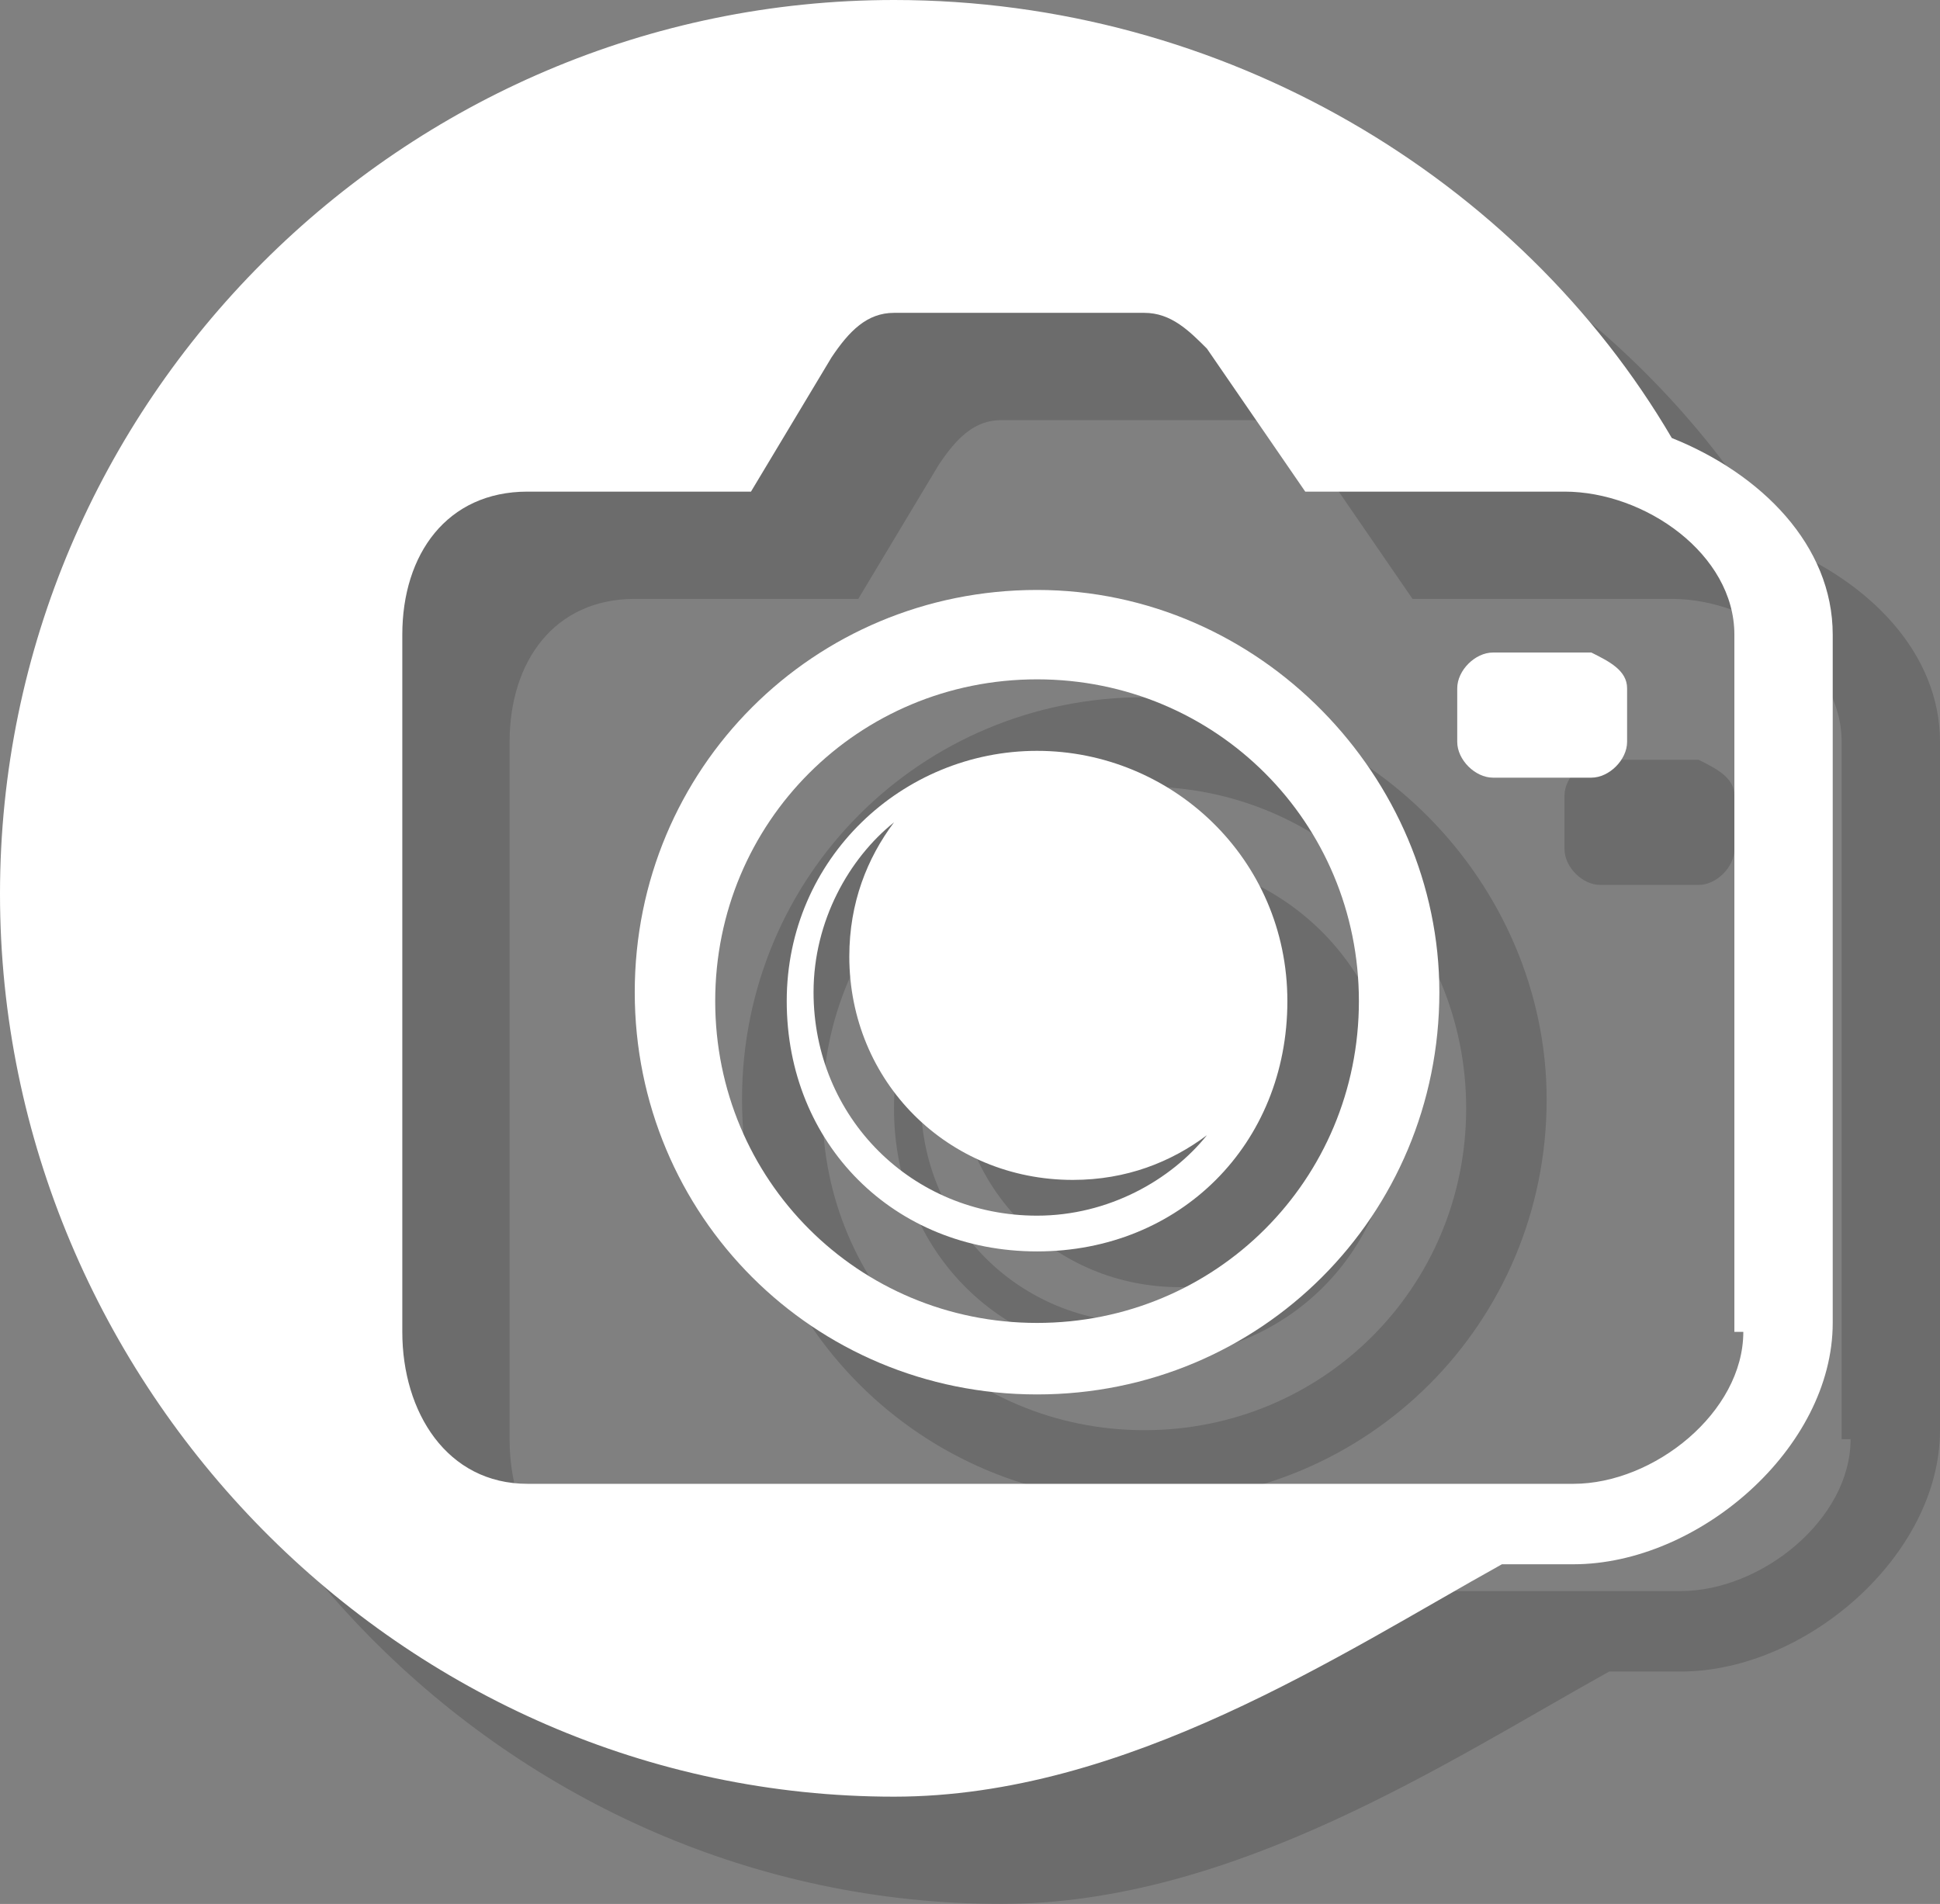
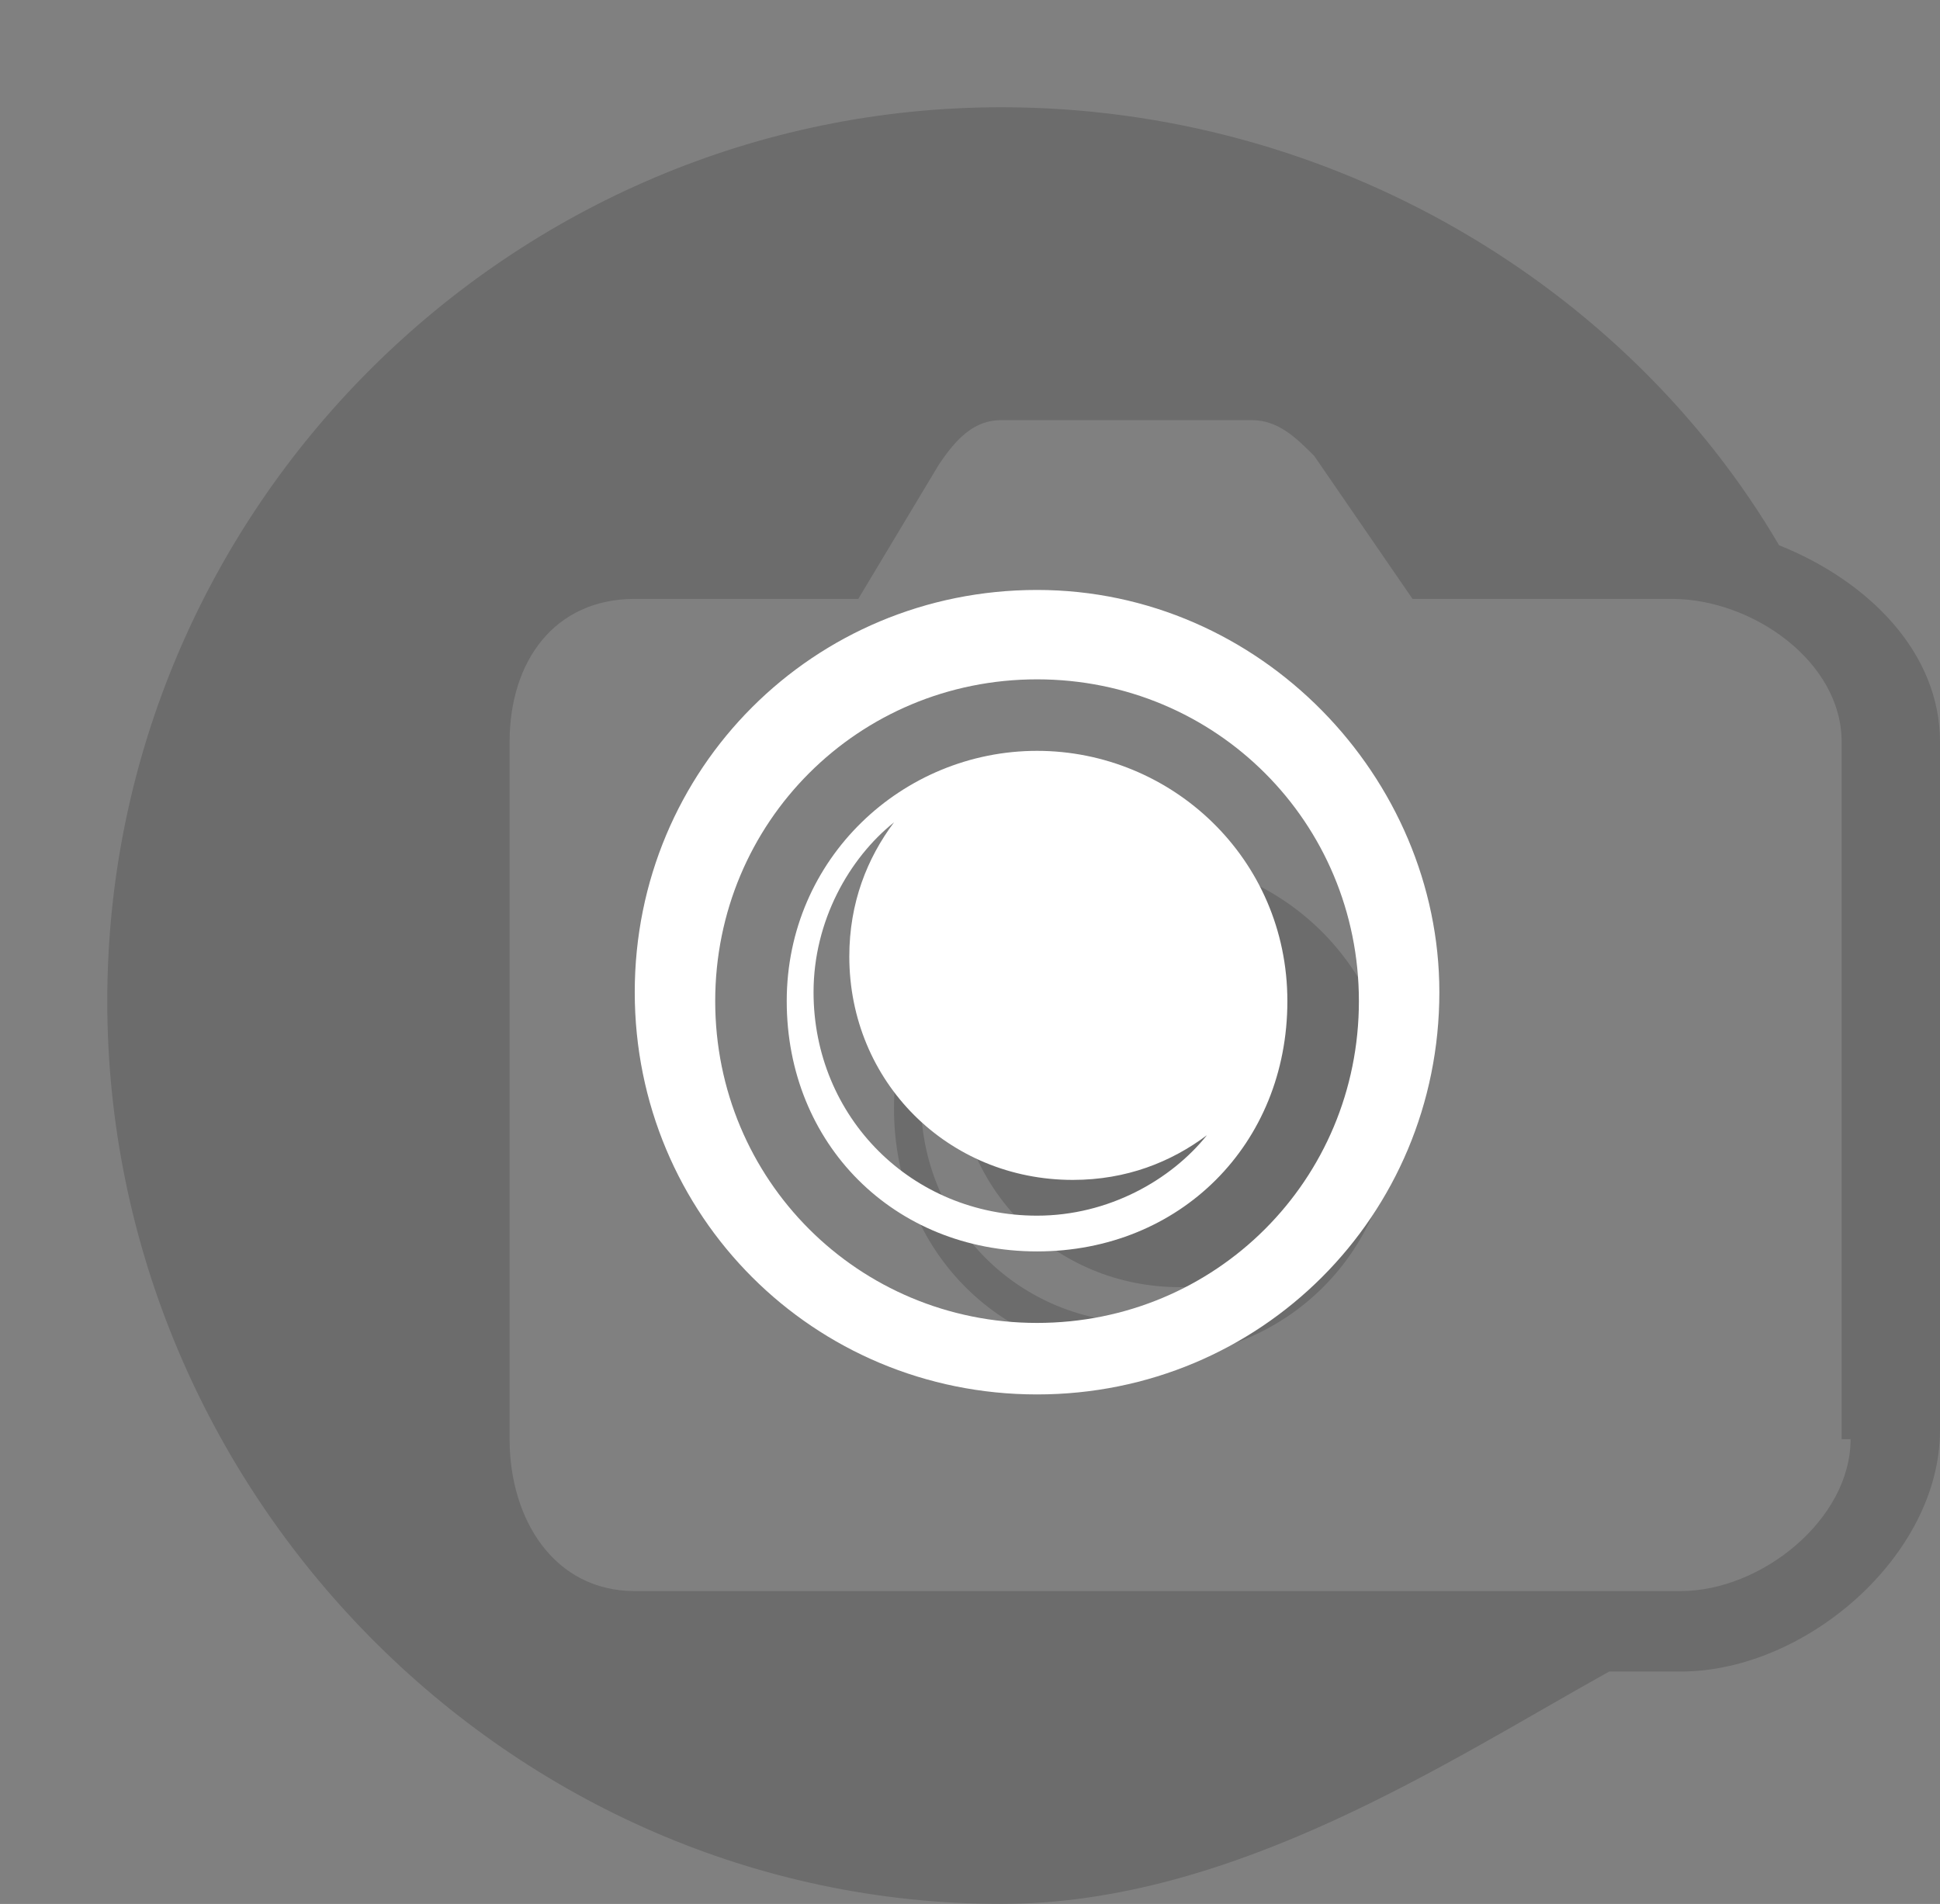
<svg xmlns="http://www.w3.org/2000/svg" version="1.1" id="Layer_1" x="0px" y="0px" width="21.7px" height="21.3px" viewBox="-188 114.9 21.7 21.3" style="enable-background:new -188 114.9 21.7 21.3;" xml:space="preserve">
  <rect x="-188" y="114.9" width="21.7" height="21.3" fill="#808080" stroke="none" />
  <style type="text/css">
	.st0{opacity:0.16;enable-background:new    ;}
	.st1{fill:#FFFFFF;}
</style>
-   <path class="st0" d="M-168.6,123.8v0.6c0,0.2-0.2,0.4-0.4,0.4h-1.1c-0.2,0-0.4-0.2-0.4-0.4v-0.6c0-0.2,0.2-0.4,0.4-0.4h1.1  C-168.8,123.5-168.6,123.6-168.6,123.8z" />
  <path class="st0" d="M-168.1,121c-1.7-2.9-5-4.9-8.7-4.9c-5.5,0-10,4.5-10,10s4.5,10.1,10,10.1c2.6,0,5-1.6,6.8-2.6h0.8  c1.4,0,2.9-1.3,2.9-2.7v-7.7C-166.3,122.2-167.1,121.4-168.1,121z M-167.3,131c0,0.9-1,1.7-1.9,1.7h-11.7c-0.9,0-1.4-0.8-1.4-1.7  v-7.8c0-0.9,0.5-1.6,1.4-1.6h2.5l0.9-1.5c0.2-0.3,0.4-0.5,0.7-0.5h2.8c0.3,0,0.5,0.2,0.7,0.4l1.1,1.6h2.9c0.9,0,1.9,0.7,1.9,1.6v7.8  H-167.3z" />
-   <path class="st0" d="M-175.2,122.7c-2.5,0-4.5,2-4.5,4.5s2,4.5,4.5,4.5s4.5-2,4.5-4.5C-170.7,124.8-172.7,122.7-175.2,122.7z   M-175.2,130.9c-2,0-3.6-1.6-3.6-3.6c0-2,1.6-3.6,3.6-3.6s3.6,1.6,3.6,3.6C-171.6,129.3-173.2,130.9-175.2,130.9z" />
  <path class="st0" d="M-175.2,124.5c-1.5,0-2.8,1.2-2.8,2.8s1.2,2.8,2.8,2.8c1.6,0,2.8-1.2,2.8-2.8S-173.7,124.5-175.2,124.5z   M-175.2,129.7c-1.4,0-2.5-1.1-2.5-2.5c0-0.8,0.4-1.5,0.9-1.9c-0.3,0.4-0.5,0.9-0.5,1.5c0,1.4,1.1,2.5,2.5,2.5  c0.6,0,1.1-0.2,1.5-0.5C-173.7,129.3-174.4,129.7-175.2,129.7z" />
-   <path class="st1" d="M-169.8,122.6v0.6c0,0.2-0.2,0.4-0.4,0.4h-1.1c-0.2,0-0.4-0.2-0.4-0.4v-0.6c0-0.2,0.2-0.4,0.4-0.4h1.1  C-170,122.3-169.8,122.4-169.8,122.6z" />
-   <path class="st1" d="M-169.3,119.8c-1.7-2.9-5-4.9-8.7-4.9c-5.5,0-10,4.5-10,10c0,5.5,4.5,10.1,10,10.1c2.6,0,5-1.6,6.8-2.6h0.8  c1.4,0,2.9-1.3,2.9-2.7V122C-167.5,121-168.3,120.2-169.3,119.8z M-168.5,129.8c0,0.9-1,1.7-1.9,1.7h-11.7c-0.9,0-1.4-0.8-1.4-1.7  V122c0-0.9,0.5-1.6,1.4-1.6h2.5l0.9-1.5c0.2-0.3,0.4-0.5,0.7-0.5h2.8c0.3,0,0.5,0.2,0.7,0.4l1.1,1.6h2.9c0.9,0,1.9,0.7,1.9,1.6v7.8  H-168.5z" />
  <path class="st1" d="M-176.4,121.5c-2.5,0-4.5,2-4.5,4.5s2,4.5,4.5,4.5s4.5-2,4.5-4.5C-171.9,123.6-173.9,121.5-176.4,121.5z   M-176.4,129.7c-2,0-3.6-1.6-3.6-3.6s1.6-3.6,3.6-3.6s3.6,1.6,3.6,3.6S-174.4,129.7-176.4,129.7z" />
  <path class="st1" d="M-176.4,123.3c-1.5,0-2.8,1.2-2.8,2.8c0,1.6,1.2,2.8,2.8,2.8c1.6,0,2.8-1.2,2.8-2.8  C-173.6,124.5-174.9,123.3-176.4,123.3z M-176.4,128.5c-1.4,0-2.5-1.1-2.5-2.5c0-0.8,0.4-1.5,0.9-1.9c-0.3,0.4-0.5,0.9-0.5,1.5  c0,1.4,1.1,2.5,2.5,2.5c0.6,0,1.1-0.2,1.5-0.5C-174.9,128.1-175.6,128.5-176.4,128.5z" />
</svg>